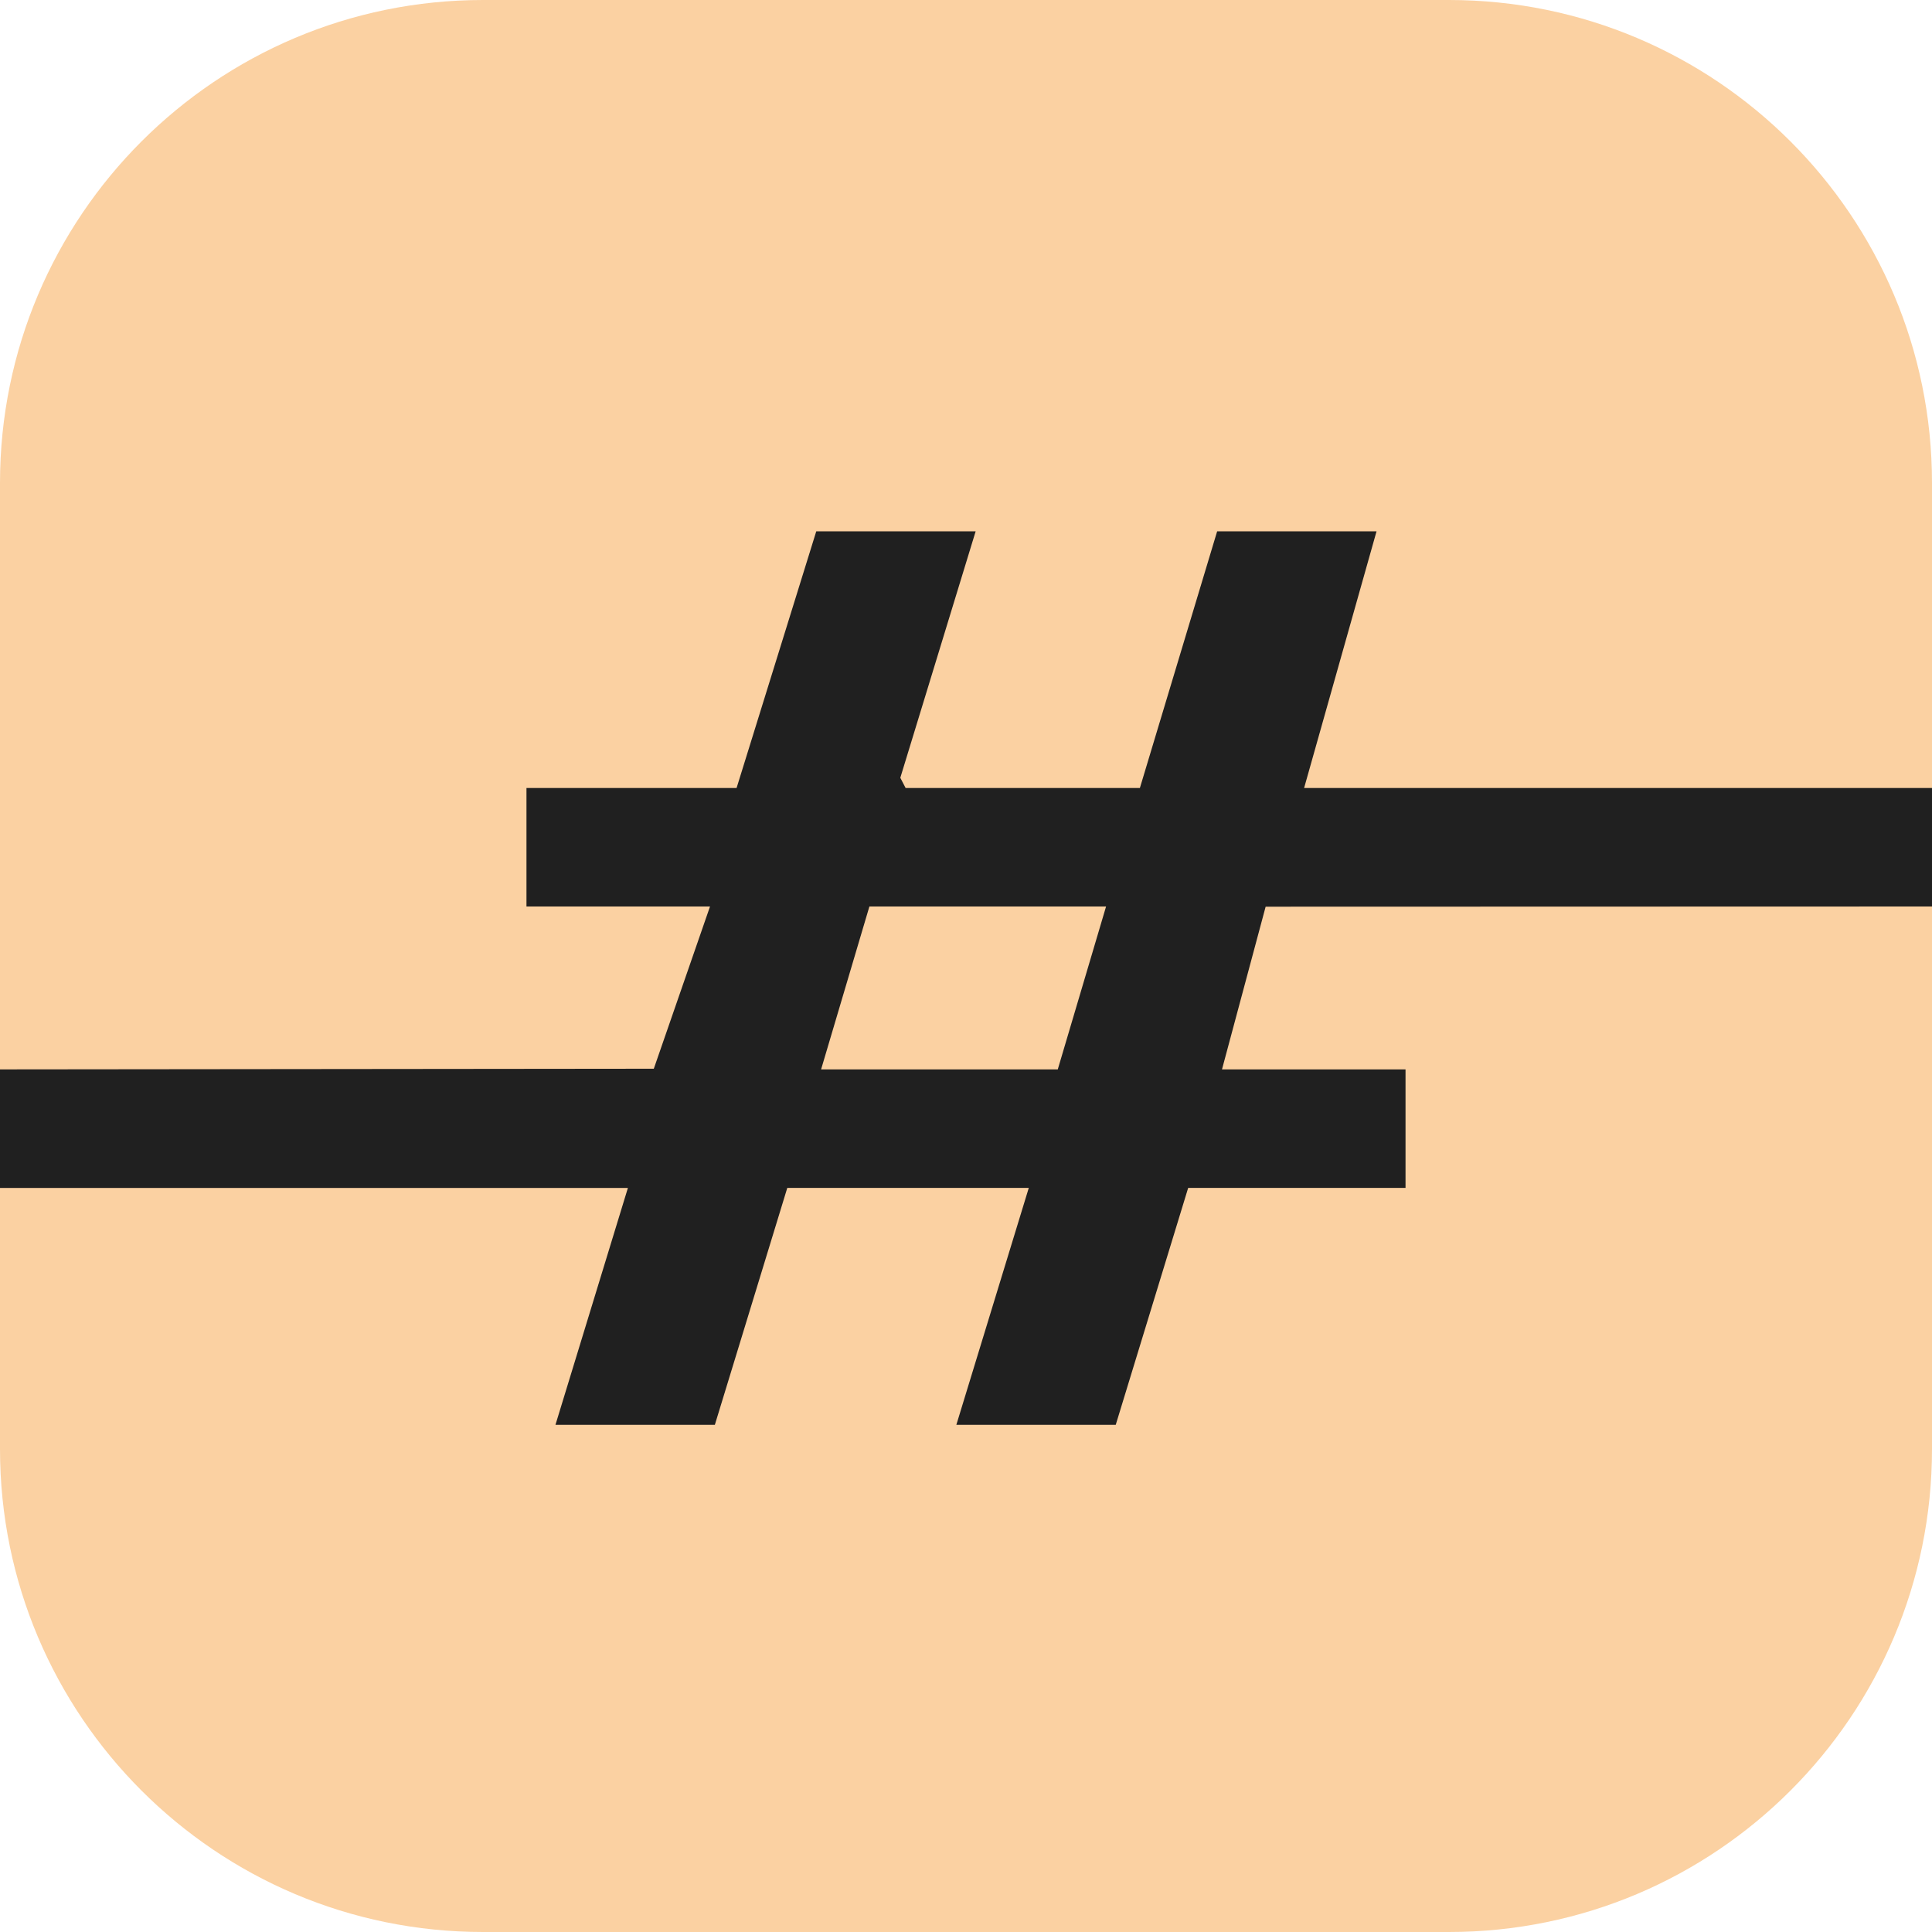
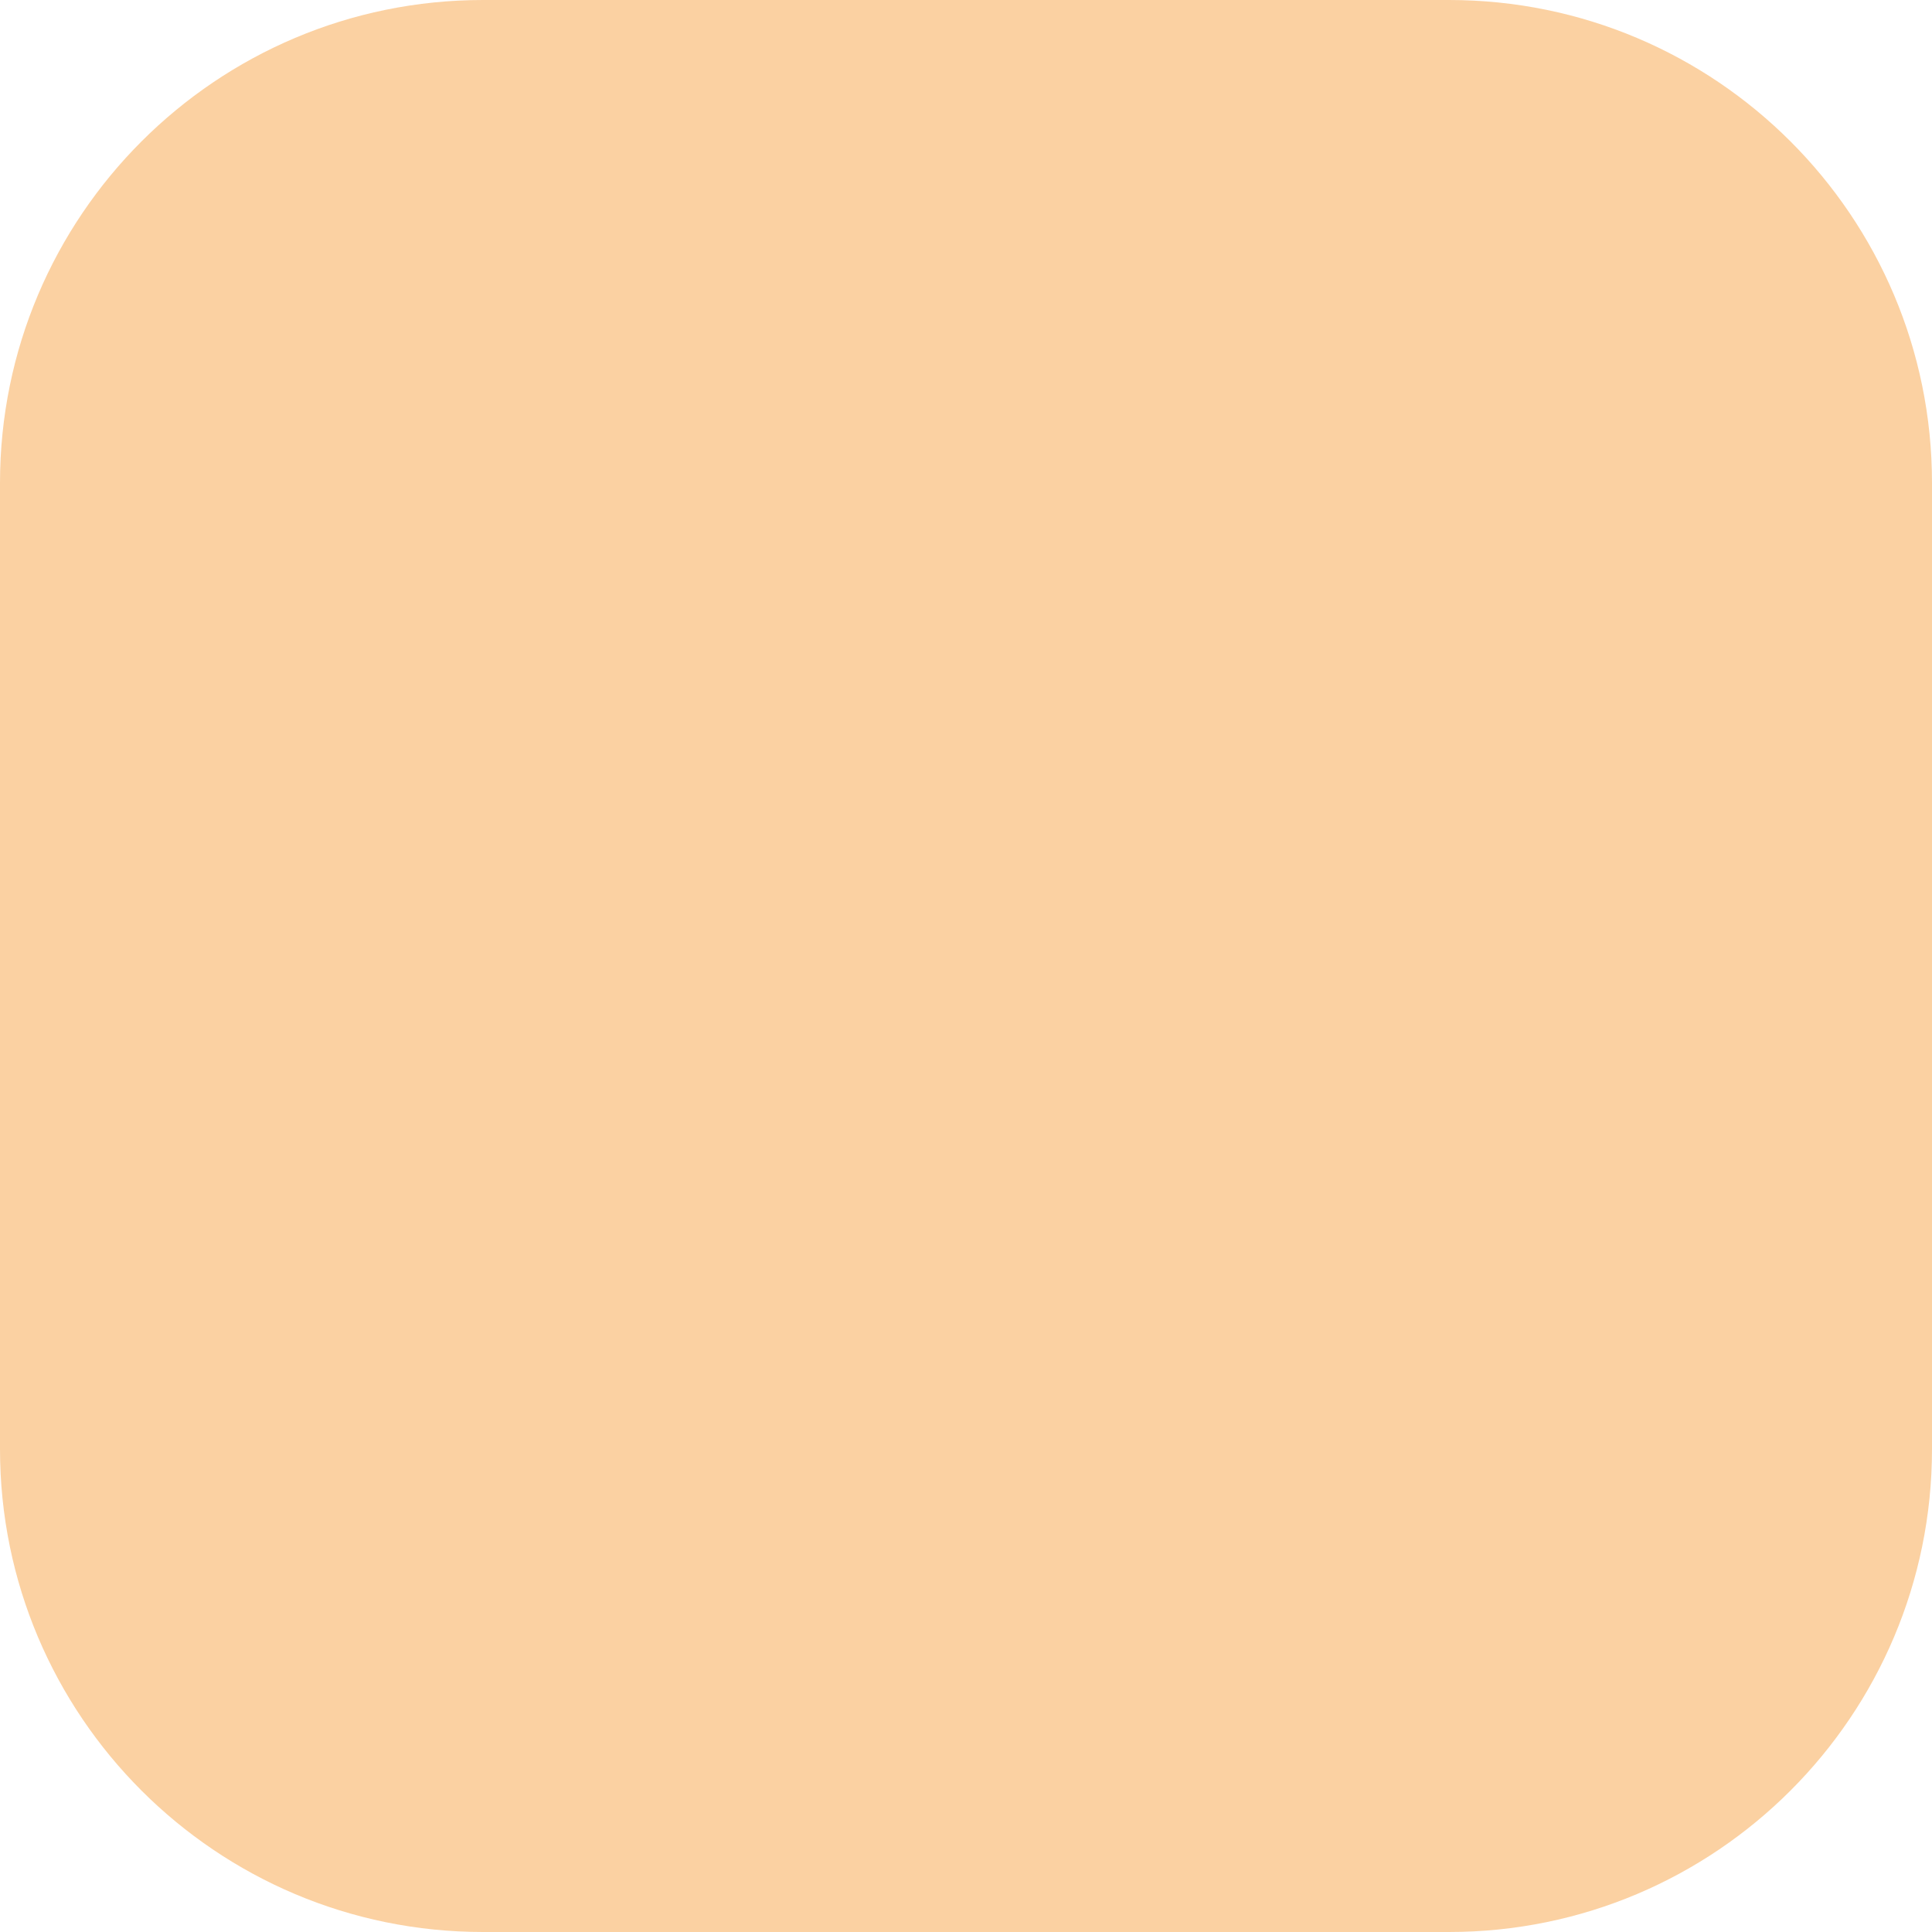
<svg xmlns="http://www.w3.org/2000/svg" width="64" height="64" viewBox="0 0 64 64" fill="none">
  <g clip-path="url(#clip0_9675_18756)">
    <path d="M0 16C0 7.163 7.163 0 16 0H48C56.837 0 64 7.163 64 16V48C64 56.837 56.837 64 48 64H16C7.163 64 0 56.837 0 48V16Z" fill="#FBD1A2" />
    <g clip-path="url(#clip1_9675_18756)">
-       <path d="M0 35.425L21.658 35.403L23.52 30.029H17.44V26.104H24.4L27.04 17.6H32.32L29.824 25.765L30 26.104H37.76L40.32 17.6H45.6L43.2 26.104H64V30.029L41.926 30.035L40.48 35.425H46.56V39.35H39.36L36.96 47.2H31.68L34.08 39.35H26.08L23.68 47.2H18.4L20.8 39.352H0V35.425ZM36.64 30.029H28.8L27.2 35.425H35.04L36.64 30.029Z" fill="#202020" />
-     </g>
+       </g>
  </g>
  <defs>
    <clipPath id="clip0_9675_18756">
      <path d="M0 16C0 7.163 7.163 0 16 0H48C56.837 0 64 7.163 64 16V48C64 56.837 56.837 64 48 64H16C7.163 64 0 56.837 0 48V16Z" fill="white" />
    </clipPath>
    <clipPath id="clip1_9675_18756">
      <rect width="64" height="29.6" fill="white" transform="translate(0 17.6)" />
    </clipPath>
  </defs>
</svg>